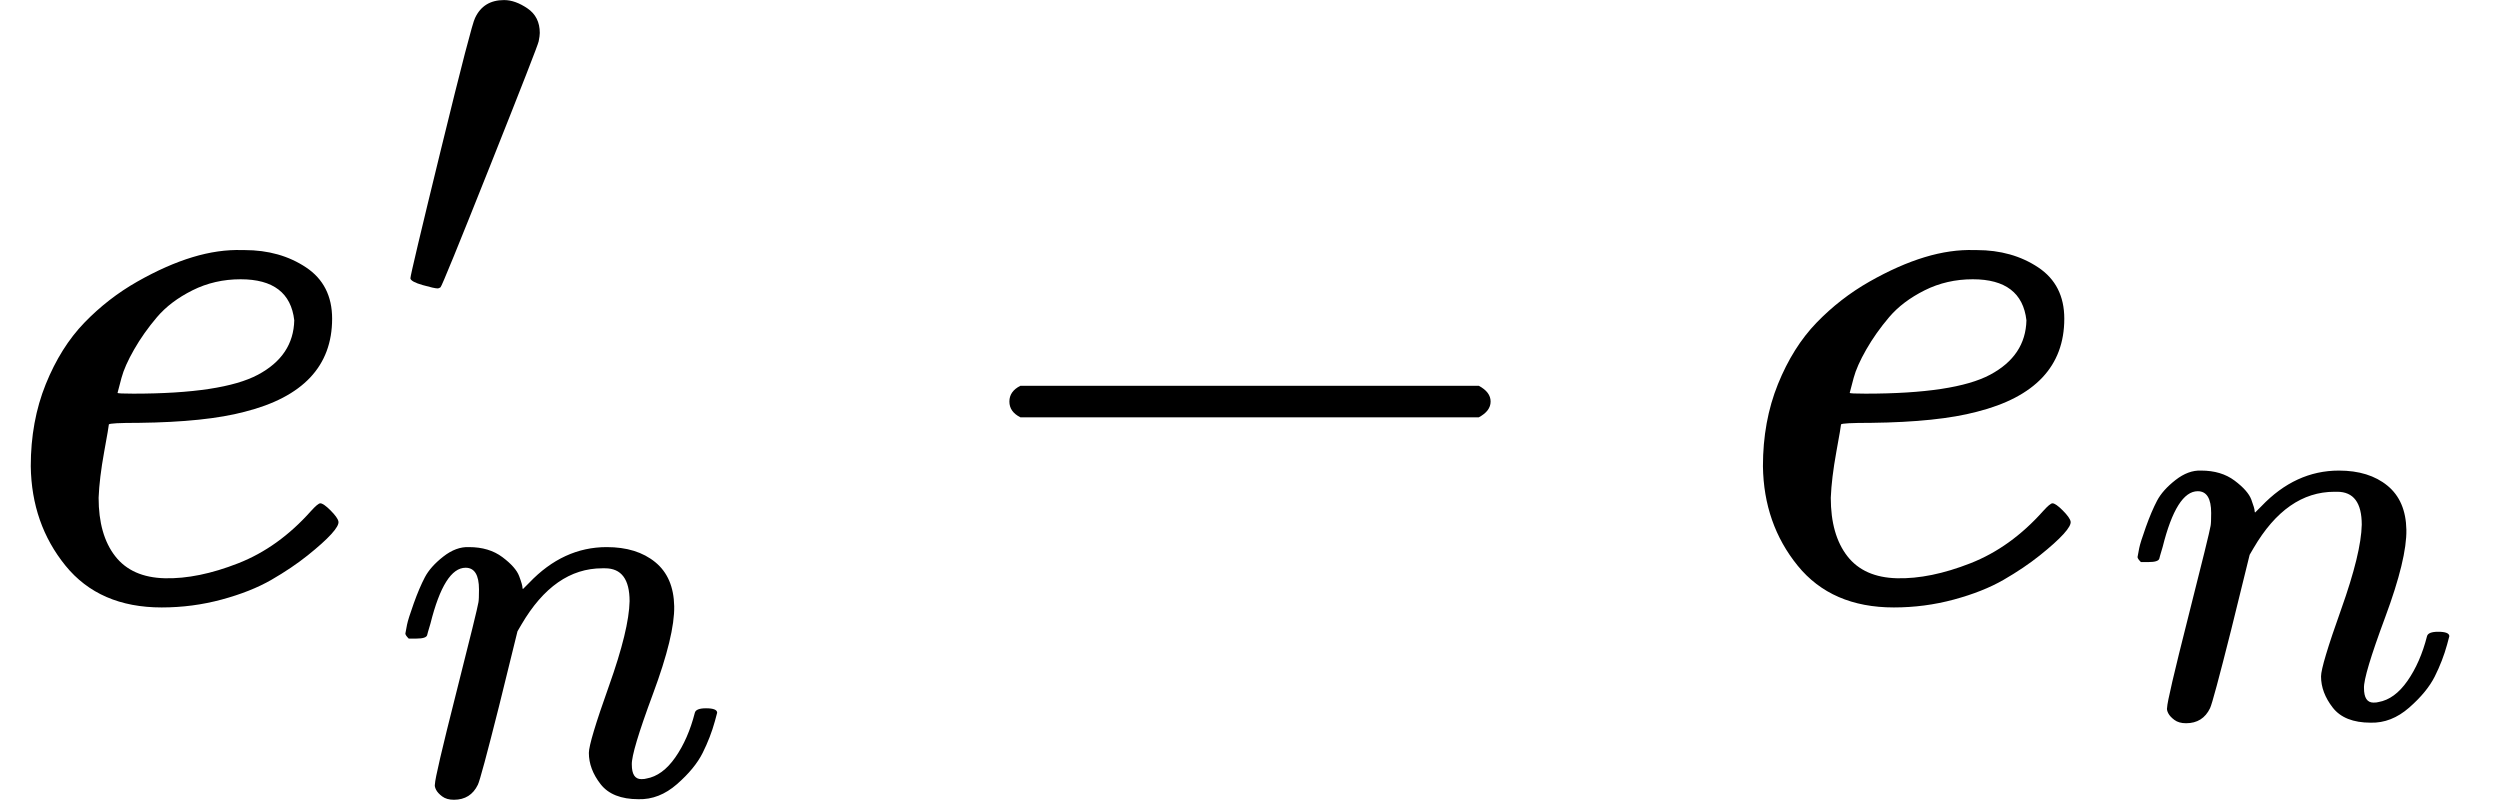
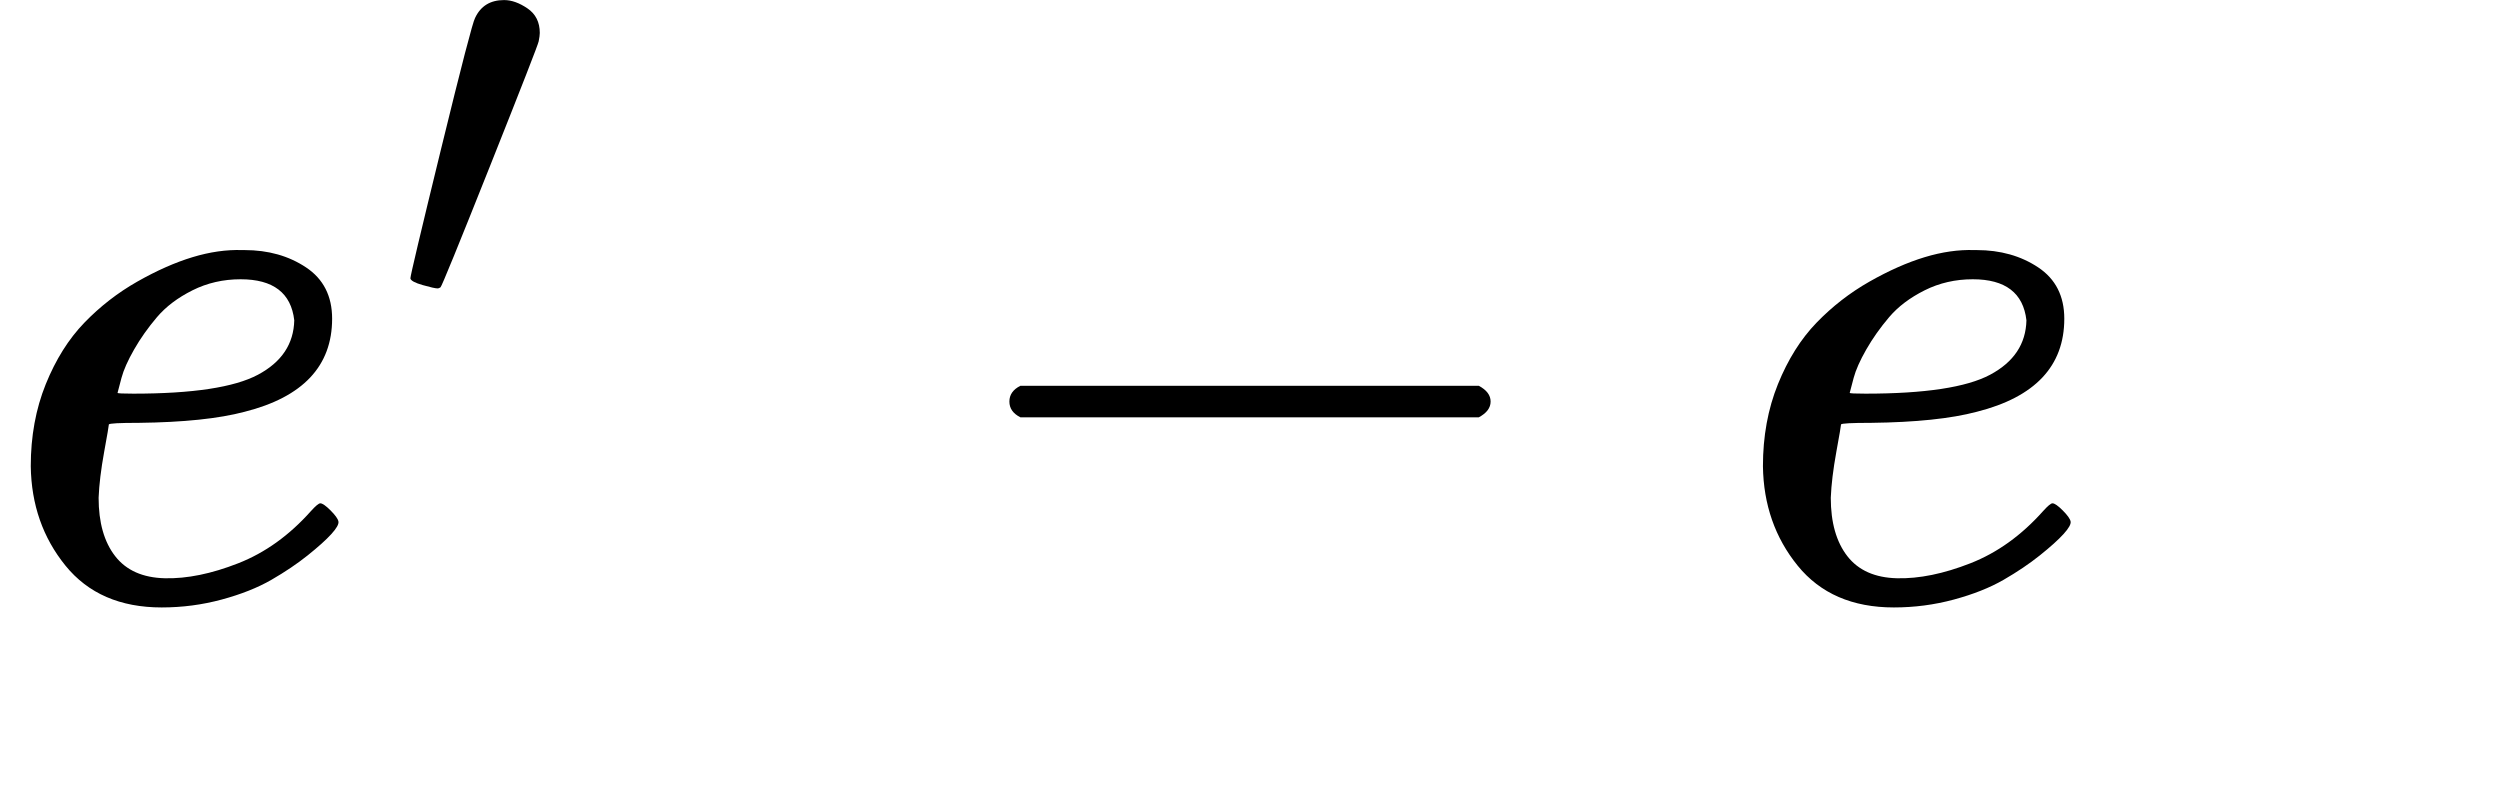
<svg xmlns="http://www.w3.org/2000/svg" xmlns:xlink="http://www.w3.org/1999/xlink" version="1.1" style="vertical-align: -0.576ex;" width="3169px" height="1013.8px" viewBox="0 -759 3169 1013.8">
  <defs>
    <path id="MJX-380-TEX-I-1D452" d="M39 168Q39 225 58 272T107 350T174 402T244 433T307 442H310Q355 442 388 420T421 355Q421 265 310 237Q261 224 176 223Q139 223 138 221Q138 219 132 186T125 128Q125 81 146 54T209 26T302 45T394 111Q403 121 406 121Q410 121 419 112T429 98T420 82T390 55T344 24T281 -1T205 -11Q126 -11 83 42T39 168ZM373 353Q367 405 305 405Q272 405 244 391T199 357T170 316T154 280T149 261Q149 260 169 260Q282 260 327 284T373 353Z" />
    <path id="MJX-380-TEX-V-2032" d="M79 43Q73 43 52 49T30 61Q30 68 85 293T146 528Q161 560 198 560Q218 560 240 545T262 501Q262 496 260 486Q259 479 173 263T84 45T79 43Z" />
-     <path id="MJX-380-TEX-I-1D45B" d="M21 287Q22 293 24 303T36 341T56 388T89 425T135 442Q171 442 195 424T225 390T231 369Q231 367 232 367L243 378Q304 442 382 442Q436 442 469 415T503 336T465 179T427 52Q427 26 444 26Q450 26 453 27Q482 32 505 65T540 145Q542 153 560 153Q580 153 580 145Q580 144 576 130Q568 101 554 73T508 17T439 -10Q392 -10 371 17T350 73Q350 92 386 193T423 345Q423 404 379 404H374Q288 404 229 303L222 291L189 157Q156 26 151 16Q138 -11 108 -11Q95 -11 87 -5T76 7T74 17Q74 30 112 180T152 343Q153 348 153 366Q153 405 129 405Q91 405 66 305Q60 285 60 284Q58 278 41 278H27Q21 284 21 287Z" />
    <path id="MJX-380-TEX-N-2212" d="M84 237T84 250T98 270H679Q694 262 694 250T679 230H98Q84 237 84 250Z" />
  </defs>
  <g stroke="currentColor" fill="currentColor" stroke-width="0" transform="scale(1,-1)">
    <g>
      <g>
        <g>
          <use xlink:href="#MJX-380-TEX-I-1D452" />
        </g>
        <g transform="translate(499,363) scale(0.707)">
          <use xlink:href="#MJX-380-TEX-V-2032" />
        </g>
        <g transform="translate(499,-247) scale(0.707)">
          <g>
            <use xlink:href="#MJX-380-TEX-I-1D45B" />
          </g>
        </g>
      </g>
      <g transform="translate(1195.5,0)">
        <use xlink:href="#MJX-380-TEX-N-2212" />
      </g>
      <g transform="translate(2195.7,0)">
        <g>
          <use xlink:href="#MJX-380-TEX-I-1D452" />
        </g>
        <g transform="translate(499,-150) scale(0.707)">
          <g>
            <use xlink:href="#MJX-380-TEX-I-1D45B" />
          </g>
        </g>
      </g>
    </g>
  </g>
</svg>